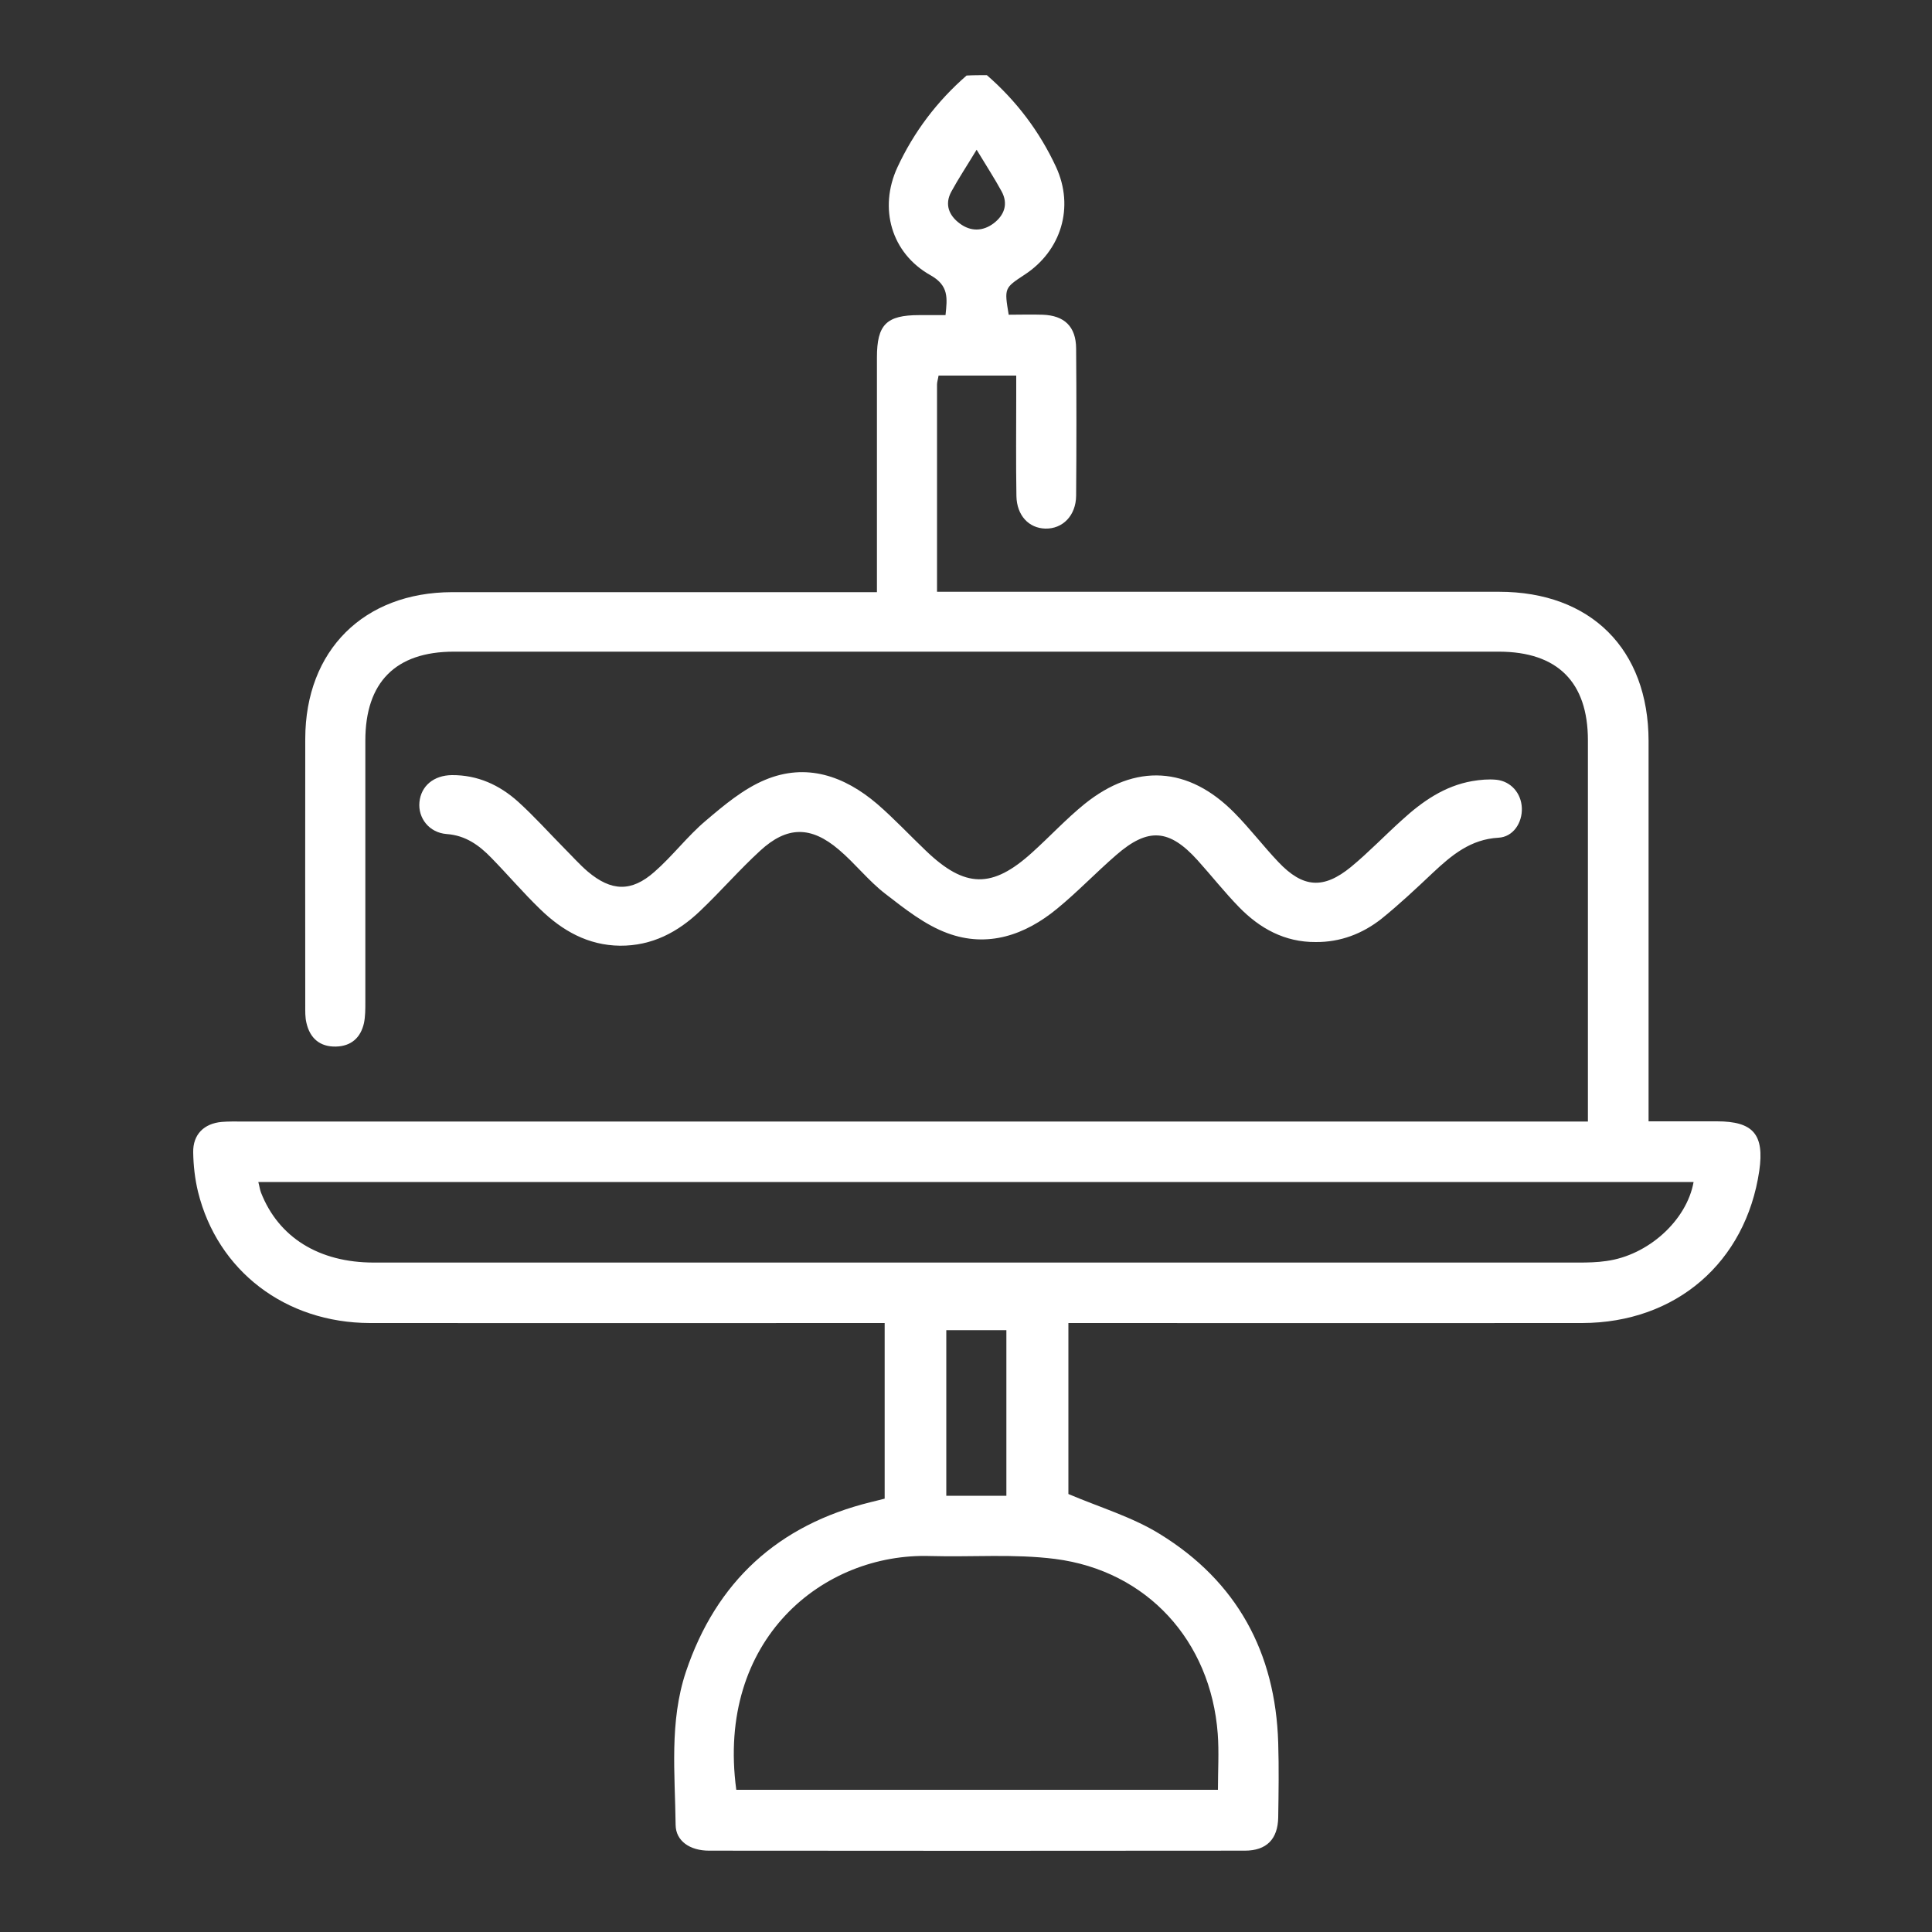
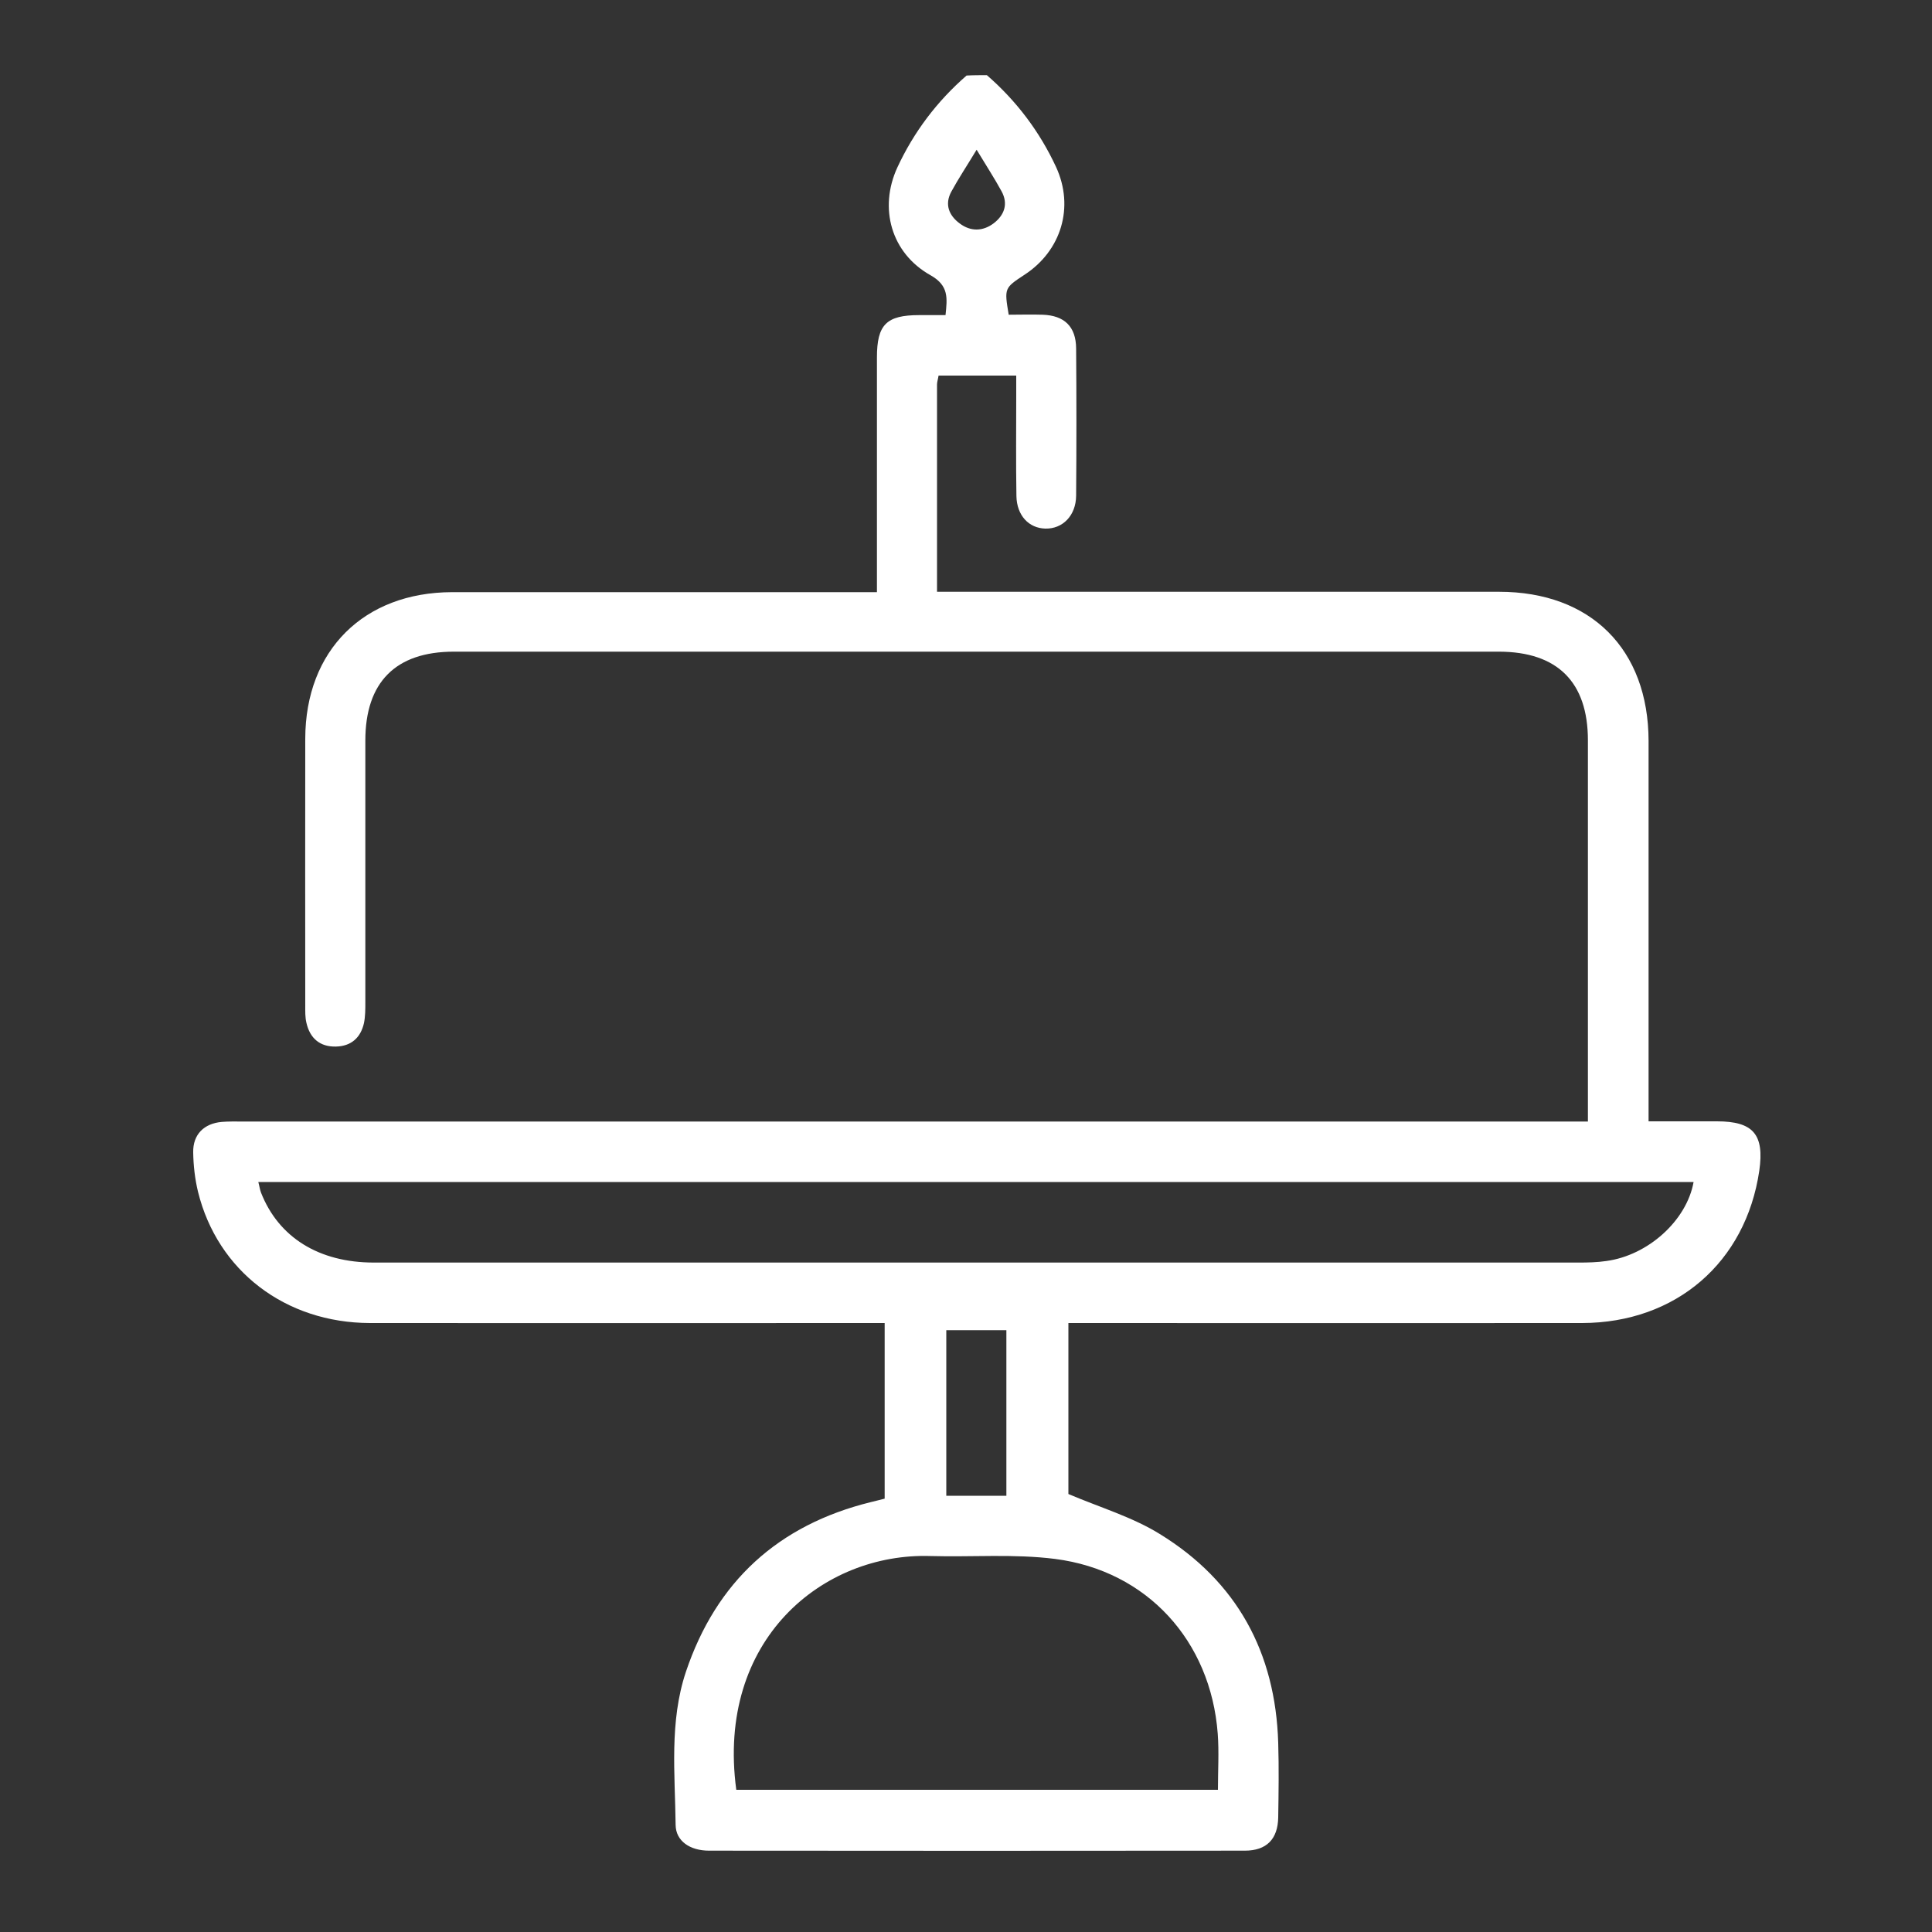
<svg xmlns="http://www.w3.org/2000/svg" version="1.1" id="Слой_1" x="0px" y="0px" viewBox="0 0 100 100" style="enable-background:new 0 0 100 100;" xml:space="preserve">
  <rect x="0" y="0" width="100" height="100" fill="#333333" stroke="none" />
  <style type="text/css">
	.st0{fill:#FFFFFF;}
</style>
  <path class="st0" d="M51.08,3.89c1.53,1.33,2.73,2.92,3.58,4.75c0.96,2.08,0.27,4.34-1.63,5.58c-1.05,0.69-1.05,0.69-0.82,2.07  c0.57,0,1.17-0.02,1.76,0c1.12,0.04,1.72,0.61,1.73,1.74c0.02,2.54,0.02,5.09,0,7.63c-0.01,1.03-0.7,1.72-1.59,1.7  c-0.86-0.02-1.48-0.68-1.5-1.68c-0.03-1.73-0.01-3.47-0.01-5.21c0-0.32,0-0.64,0-1.03c-1.4,0-2.7,0-4.02,0  c-0.03,0.19-0.08,0.33-0.08,0.47c0,3.53,0,7.06,0,10.72c0.4,0,0.74,0,1.09,0c9.33,0,18.67,0,28,0c4.75,0,7.73,2.97,7.74,7.72  c0,6.16,0,12.32,0,18.49c0,0.35,0,0.71,0,1.2c1.23,0,2.39,0,3.54,0c1.88,0,2.46,0.68,2.19,2.56c-0.7,4.74-4.31,7.87-9.17,7.88  c-8.5,0.01-16.99,0-25.49,0c-0.35,0-0.7,0-1.1,0c0,3.09,0,6.07,0,8.85c1.65,0.7,3.31,1.19,4.73,2.07c3.99,2.45,5.99,6.13,6.13,10.81  c0.04,1.29,0.02,2.57,0,3.86c-0.02,1.12-0.6,1.72-1.73,1.72c-9.24,0.01-18.49,0.01-27.73,0c-0.99,0-1.72-0.5-1.73-1.33  c-0.03-2.65-0.33-5.34,0.53-7.92c1.57-4.68,4.78-7.61,9.57-8.79c0.23-0.06,0.46-0.11,0.72-0.18c0-3,0-5.98,0-9.09  c-0.37,0-0.72,0-1.07,0c-8.52,0-17.05,0.01-25.57,0c-4.38-0.01-7.89-2.7-8.9-6.79c-0.16-0.66-0.24-1.36-0.25-2.04  c-0.02-0.93,0.56-1.5,1.48-1.58c0.36-0.03,0.72-0.02,1.08-0.02c22.76,0,45.53,0,68.29,0c0.41,0,0.82,0,1.34,0c0-0.42,0-0.75,0-1.06  c0-6.22,0-12.44,0-18.67c0-3.02-1.58-4.58-4.59-4.59c-18.04,0-36.07,0-54.11,0c-3.01,0-4.58,1.58-4.58,4.6c0,4.52,0,9.03,0,13.55  c0,0.36,0,0.72-0.07,1.07c-0.17,0.76-0.66,1.2-1.45,1.22c-0.83,0.02-1.35-0.43-1.53-1.23c-0.07-0.29-0.06-0.59-0.06-0.89  c0-4.61-0.01-9.21,0-13.82c0.01-4.57,3.03-7.57,7.6-7.58c6.97,0,13.94,0,20.91,0c0.32,0,0.64,0,1.08,0c0-0.39,0-0.7,0-1.02  c0-3.71,0-7.42,0-11.13c0-1.7,0.49-2.19,2.19-2.19c0.44,0,0.88,0,1.36,0c0.09-0.88,0.18-1.52-0.77-2.06  c-2.04-1.14-2.7-3.47-1.72-5.59c0.85-1.83,2.05-3.42,3.58-4.75C50.36,3.89,50.72,3.89,51.08,3.89z M87.66,61.18  c-24.75,0-49.49,0-74.29,0c0.06,0.22,0.08,0.39,0.14,0.55c0.91,2.32,3,3.62,5.84,3.62c20.79,0,41.57,0,62.36,0  c0.48,0,0.96-0.01,1.43-0.08C85.3,64.98,87.3,63.18,87.66,61.18z M38.11,92.64c8.33,0,16.6,0,24.93,0c0-1,0.06-1.96-0.01-2.9  c-0.36-4.81-3.66-8.44-8.42-9.05c-2.12-0.27-4.3-0.09-6.45-0.15C42.6,80.36,37.06,84.86,38.11,92.64z M52.09,77.42  c0-2.92,0-5.74,0-8.57c-1.06,0-2.07,0-3.11,0c0,2.88,0,5.72,0,8.57C50.05,77.42,51.05,77.42,52.09,77.42z M50.55,7.75  c-0.52,0.86-0.94,1.49-1.31,2.17c-0.36,0.66-0.12,1.24,0.44,1.65c0.56,0.42,1.19,0.41,1.75-0.01c0.55-0.42,0.77-1,0.41-1.66  C51.48,9.24,51.07,8.61,50.55,7.75z" />
-   <path class="st0" d="M68.1,48.76c-1.6,0.01-2.89-0.7-3.97-1.81c-0.75-0.77-1.42-1.62-2.14-2.42c-1.47-1.63-2.57-1.71-4.22-0.27  c-1.04,0.9-1.99,1.9-3.05,2.77c-1.66,1.37-3.6,2.04-5.68,1.27c-1.17-0.43-2.21-1.26-3.22-2.04c-0.87-0.67-1.56-1.57-2.4-2.28  c-1.44-1.23-2.68-1.23-4.07,0.05c-1.08,0.99-2.04,2.1-3.1,3.11c-1.16,1.11-2.5,1.82-4.16,1.81c-1.66-0.02-2.99-0.78-4.13-1.89  c-0.88-0.85-1.68-1.79-2.53-2.66c-0.63-0.65-1.33-1.16-2.31-1.23c-0.91-0.07-1.49-0.83-1.41-1.65c0.08-0.84,0.74-1.39,1.68-1.4  c1.33-0.01,2.46,0.51,3.42,1.37c0.84,0.76,1.6,1.61,2.4,2.42c0.4,0.4,0.78,0.83,1.21,1.2c1.22,1.03,2.26,1.07,3.45,0.02  c0.94-0.82,1.71-1.85,2.66-2.65c0.94-0.8,1.94-1.64,3.06-2.11c2.14-0.9,4.11-0.21,5.81,1.24c0.88,0.76,1.68,1.62,2.52,2.42  c2.03,1.95,3.44,1.97,5.51,0.09c0.91-0.82,1.75-1.73,2.7-2.5c2.64-2.13,5.39-1.96,7.77,0.46c0.8,0.81,1.49,1.72,2.27,2.54  c1.27,1.34,2.33,1.42,3.76,0.25c0.92-0.76,1.75-1.63,2.64-2.43c1.05-0.96,2.2-1.76,3.63-2.01c0.41-0.07,0.84-0.11,1.25-0.07  c0.76,0.08,1.29,0.7,1.32,1.46c0.03,0.77-0.45,1.5-1.21,1.54c-1.44,0.08-2.42,0.9-3.39,1.81c-0.87,0.82-1.74,1.64-2.67,2.39  C70.52,48.33,69.38,48.77,68.1,48.76z" />
</svg>